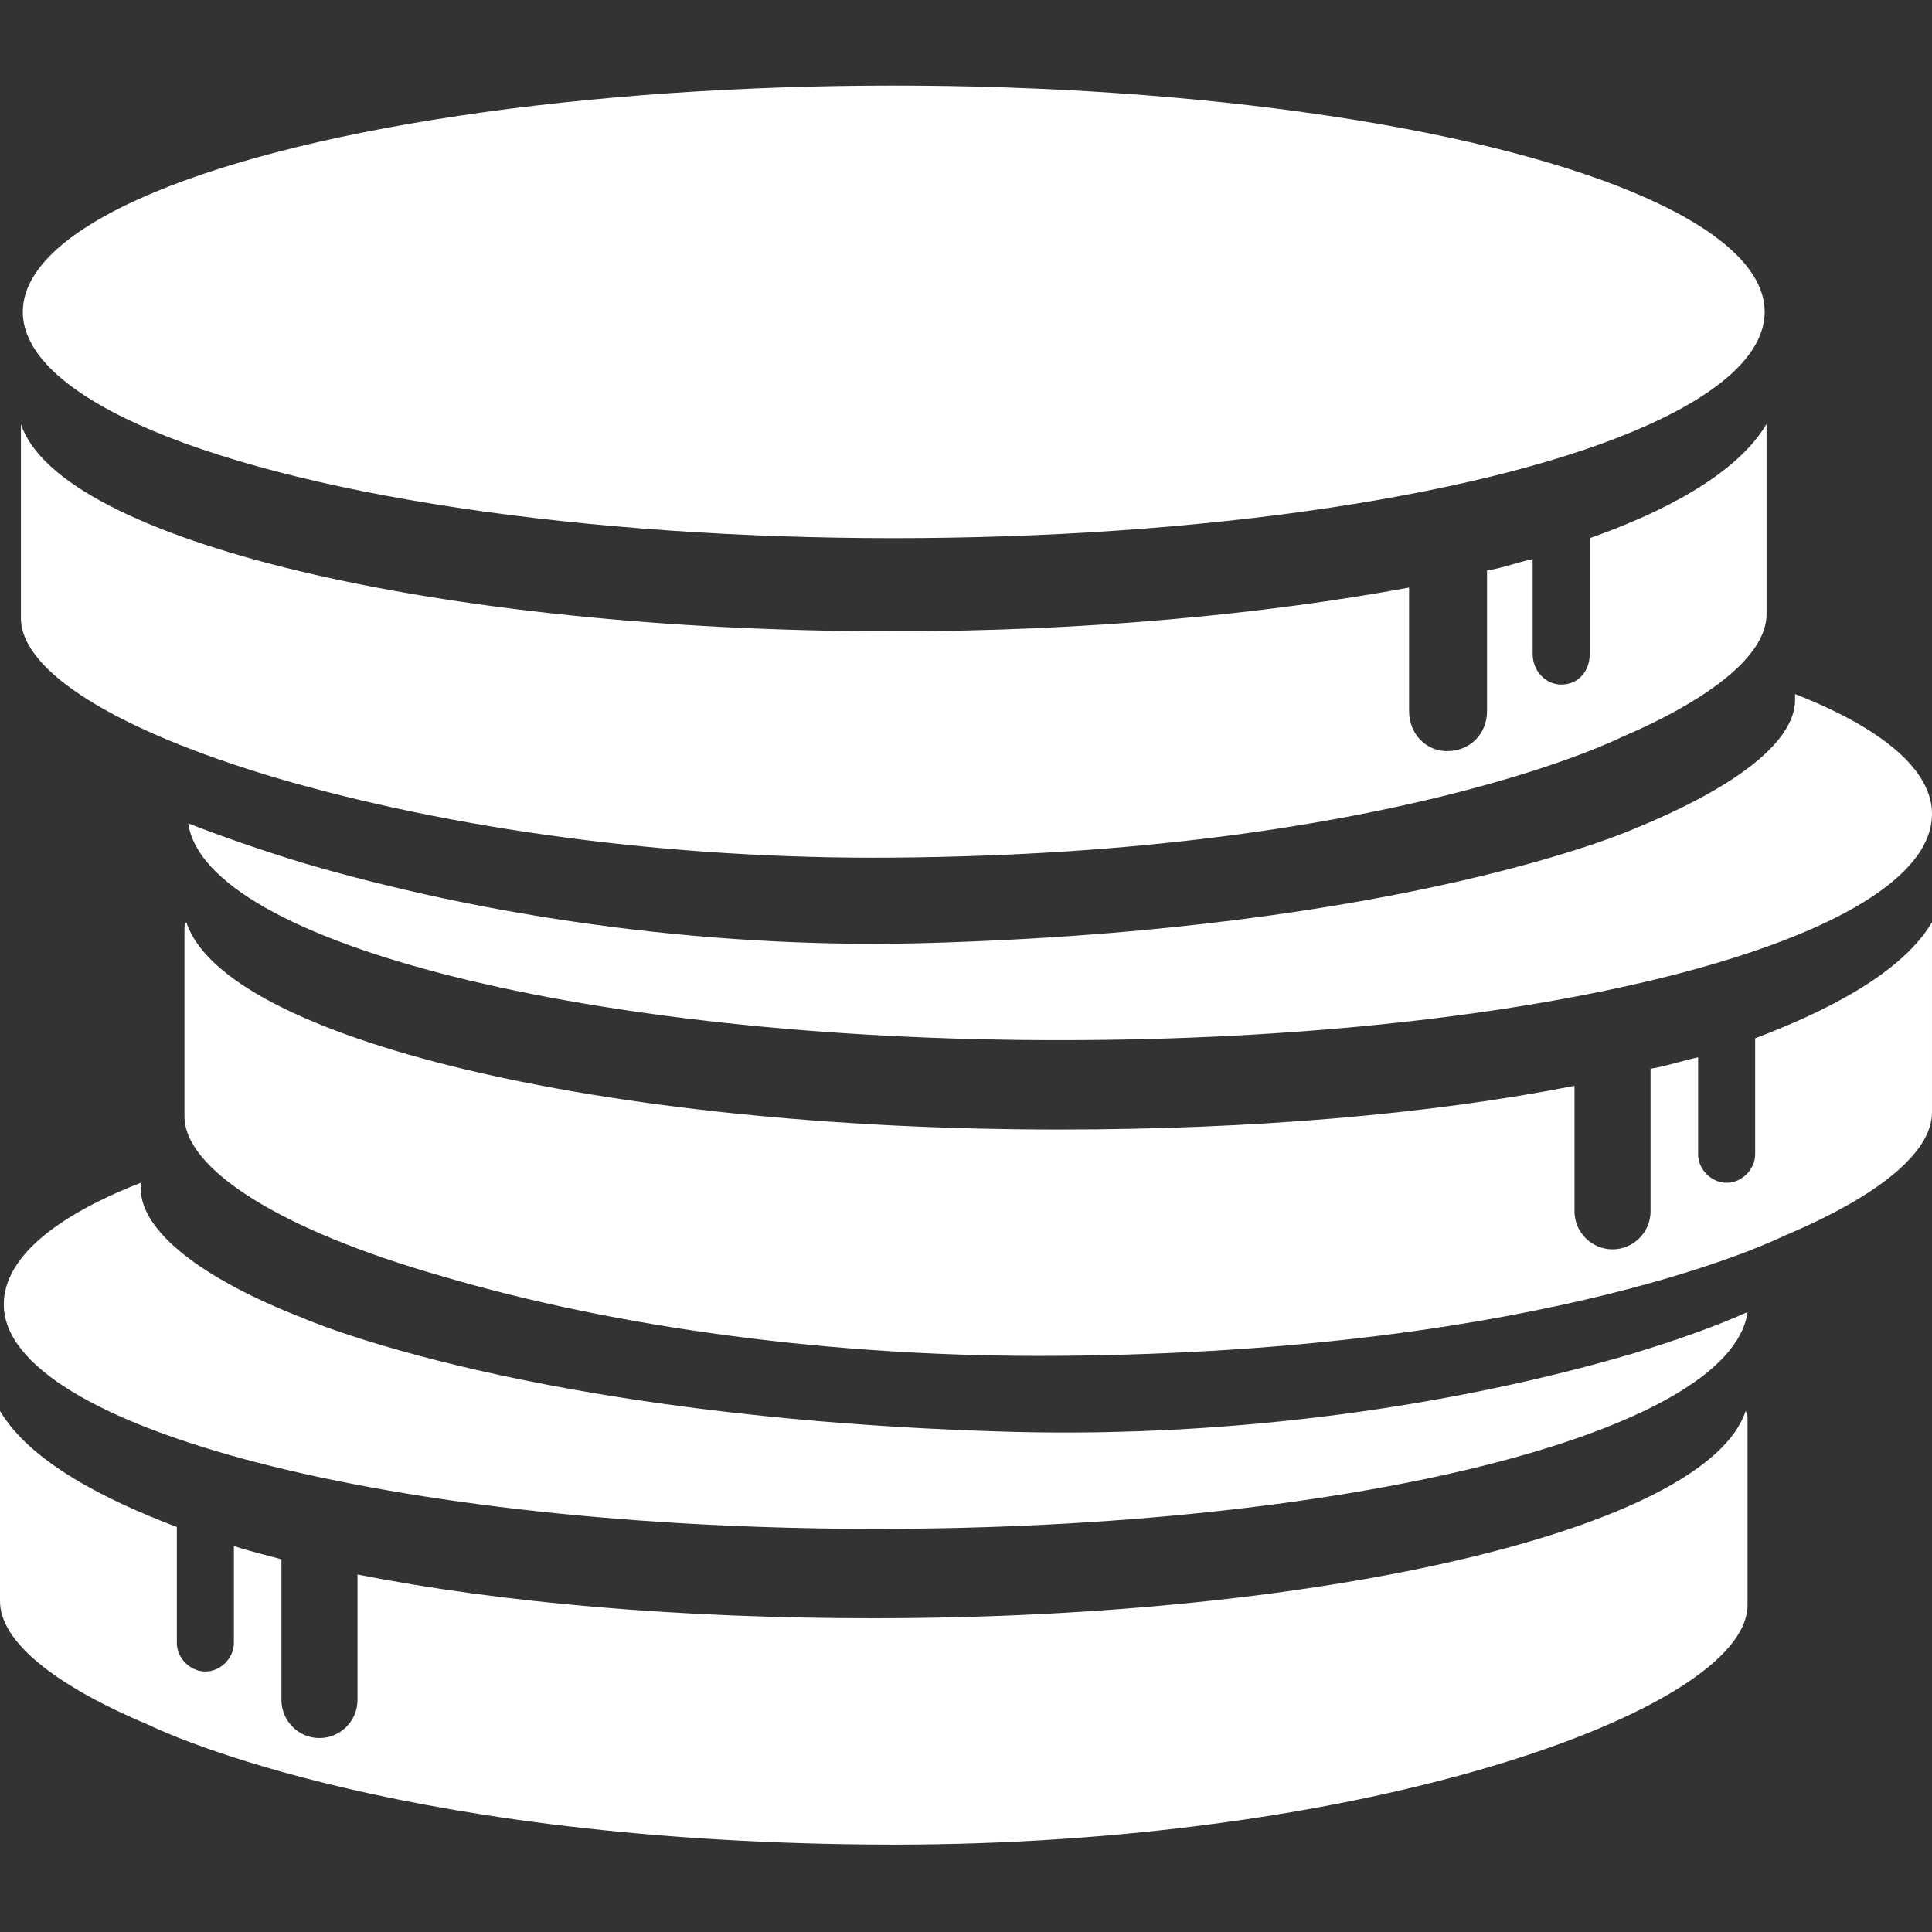
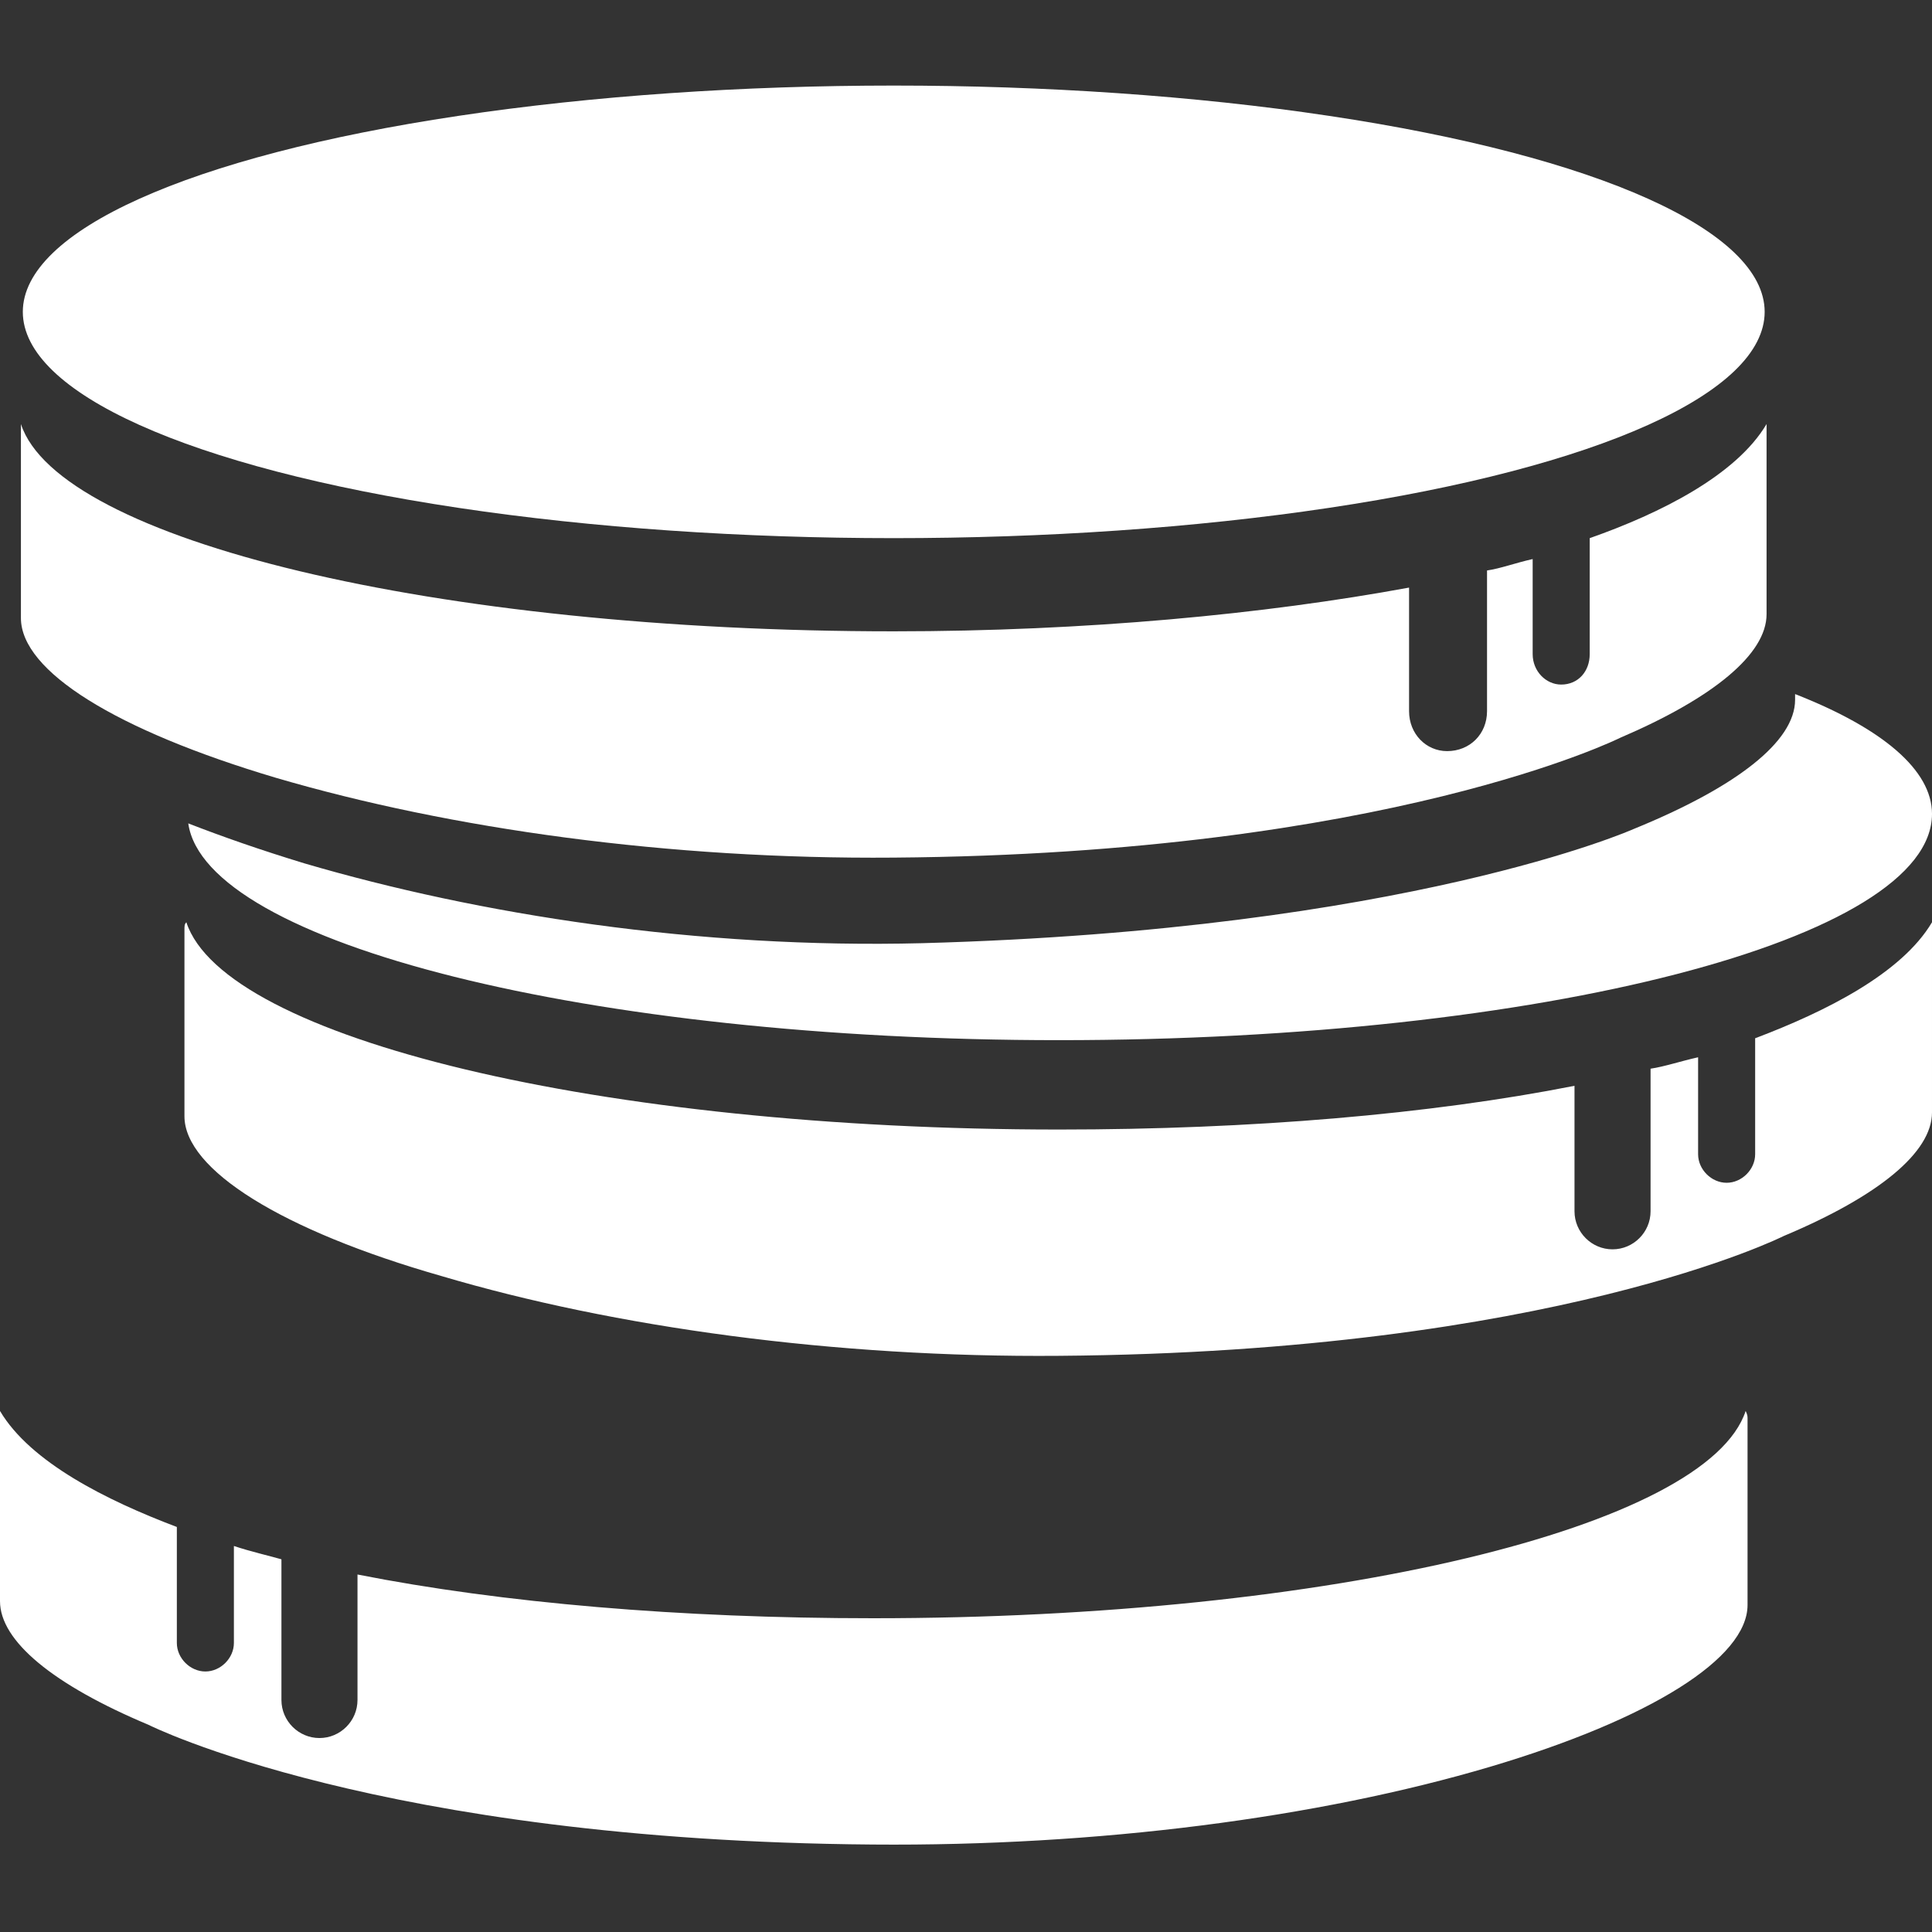
<svg xmlns="http://www.w3.org/2000/svg" xml:space="preserve" width="10.16mm" height="10.16mm" version="1.1" style="shape-rendering:geometricPrecision; text-rendering:geometricPrecision; image-rendering:optimizeQuality; fill-rule:evenodd; clip-rule:evenodd" viewBox="0 0 1016 1016">
  <rect x="0" y="0" width="1016" height="1016" fill="#333333" stroke="none" />
  <defs>
    <style type="text/css">
   
    .fil0 {fill:white}
   
  </style>
  </defs>
  <g id="Ebene_x0020_1">
    <g id="_2301502551280">
      <ellipse class="fil0" cx="470" cy="164" rx="458" ry="119" />
      <path class="fil0" d="M145 409c92,27 207,43 325,42 260,-2 382,-63 382,-63 49,-21 77,-44 77,-65l0 -97c0,-1 0,-2 0,-3 -16,27 -56,47 -93,60l0 61c0,9 -6,16 -15,16 -8,0 -15,-7 -15,-16l0 -50c-9,2 -17,5 -24,6l0 74c0,12 -9,21 -21,21 -11,0 -20,-9 -20,-21l0 -65c-76,14 -170,23 -271,23 -241,0 -439,-48 -459,-109 0,1 0,2 0,3l0 99c0,28 50,59 134,84z" />
      <path class="fil0" d="M1016 485c-16,27 -56,47 -93,61l0 61c0,8 -7,15 -15,15 -8,0 -15,-7 -15,-15l0 -51c-9,2 -18,5 -25,6l0 75c0,11 -9,20 -20,20 -11,0 -20,-9 -20,-20l0 -66c-76,15 -170,23 -271,23 -241,0 -439,-48 -459,-109 -1,1 -1,2 -1,4l0 98c0,28 51,60 135,84 91,27 207,43 325,42 260,-2 381,-63 381,-63 50,-21 78,-44 78,-65l0 -96c0,-2 0,-3 0,-4z" />
      <path class="fil0" d="M459 851c-101,0 -195,-8 -271,-23l0 66c0,11 -9,20 -20,20 -11,0 -20,-9 -20,-20l0 -74c-7,-2 -16,-4 -25,-7l0 51c0,8 -7,15 -15,15 -8,0 -15,-7 -15,-15l0 -61c-37,-14 -77,-34 -93,-61 0,2 0,3 0,4l0 96c0,21 28,44 78,65 0,0 121,61 381,63 118,1 234,-14 325,-41 84,-25 135,-57 135,-85l0 -98c0,-1 0,-2 -1,-4 -20,61 -218,109 -459,109z" />
      <path class="fil0" d="M485 496c-118,3 -233,-15 -325,-42 -23,-7 -43,-14 -61,-21 9,63 211,114 458,114 254,0 459,-53 459,-119 0,-23 -26,-45 -72,-63l0 3c0,22 -31,46 -85,68 0,0 -119,53 -374,60z" />
-       <path class="fil0" d="M461 804c247,0 449,-50 458,-114 -18,8 -38,15 -61,22 -92,27 -207,44 -325,41 -255,-7 -374,-60 -374,-60 -54,-21 -85,-46 -85,-68l0 -3c-46,18 -72,40 -72,64 0,65 205,118 459,118z" />
    </g>
  </g>
</svg>